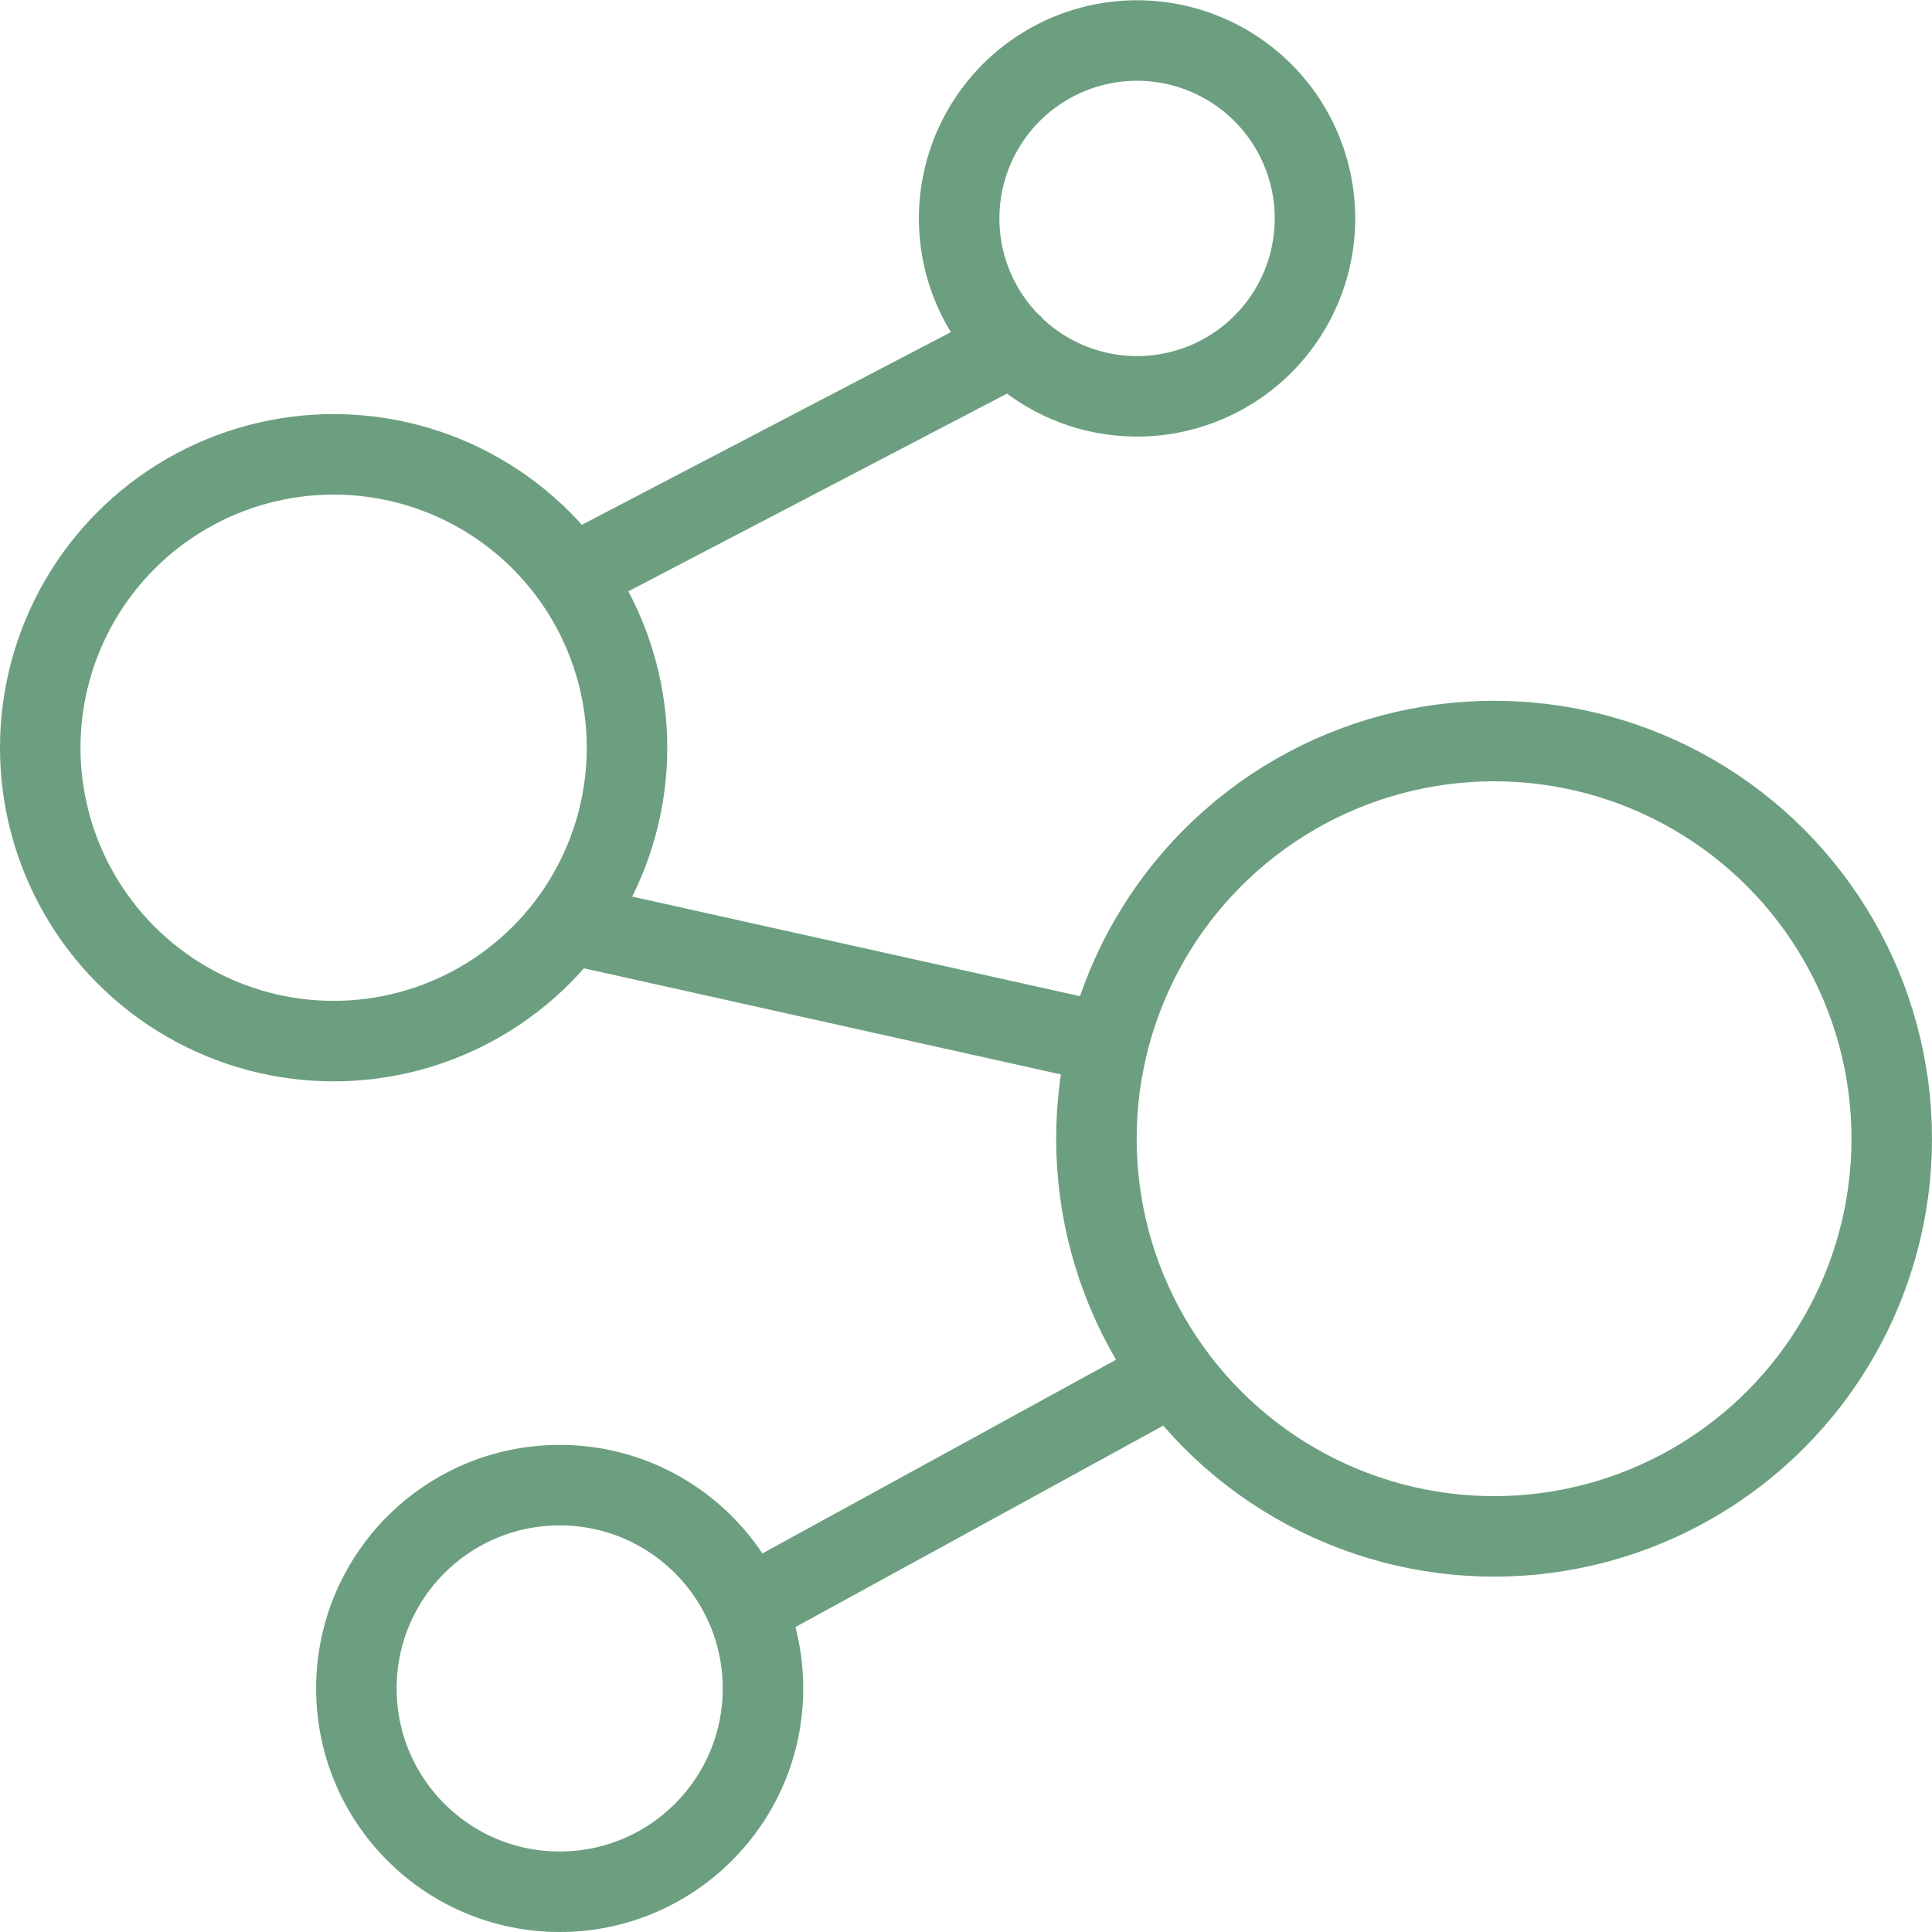
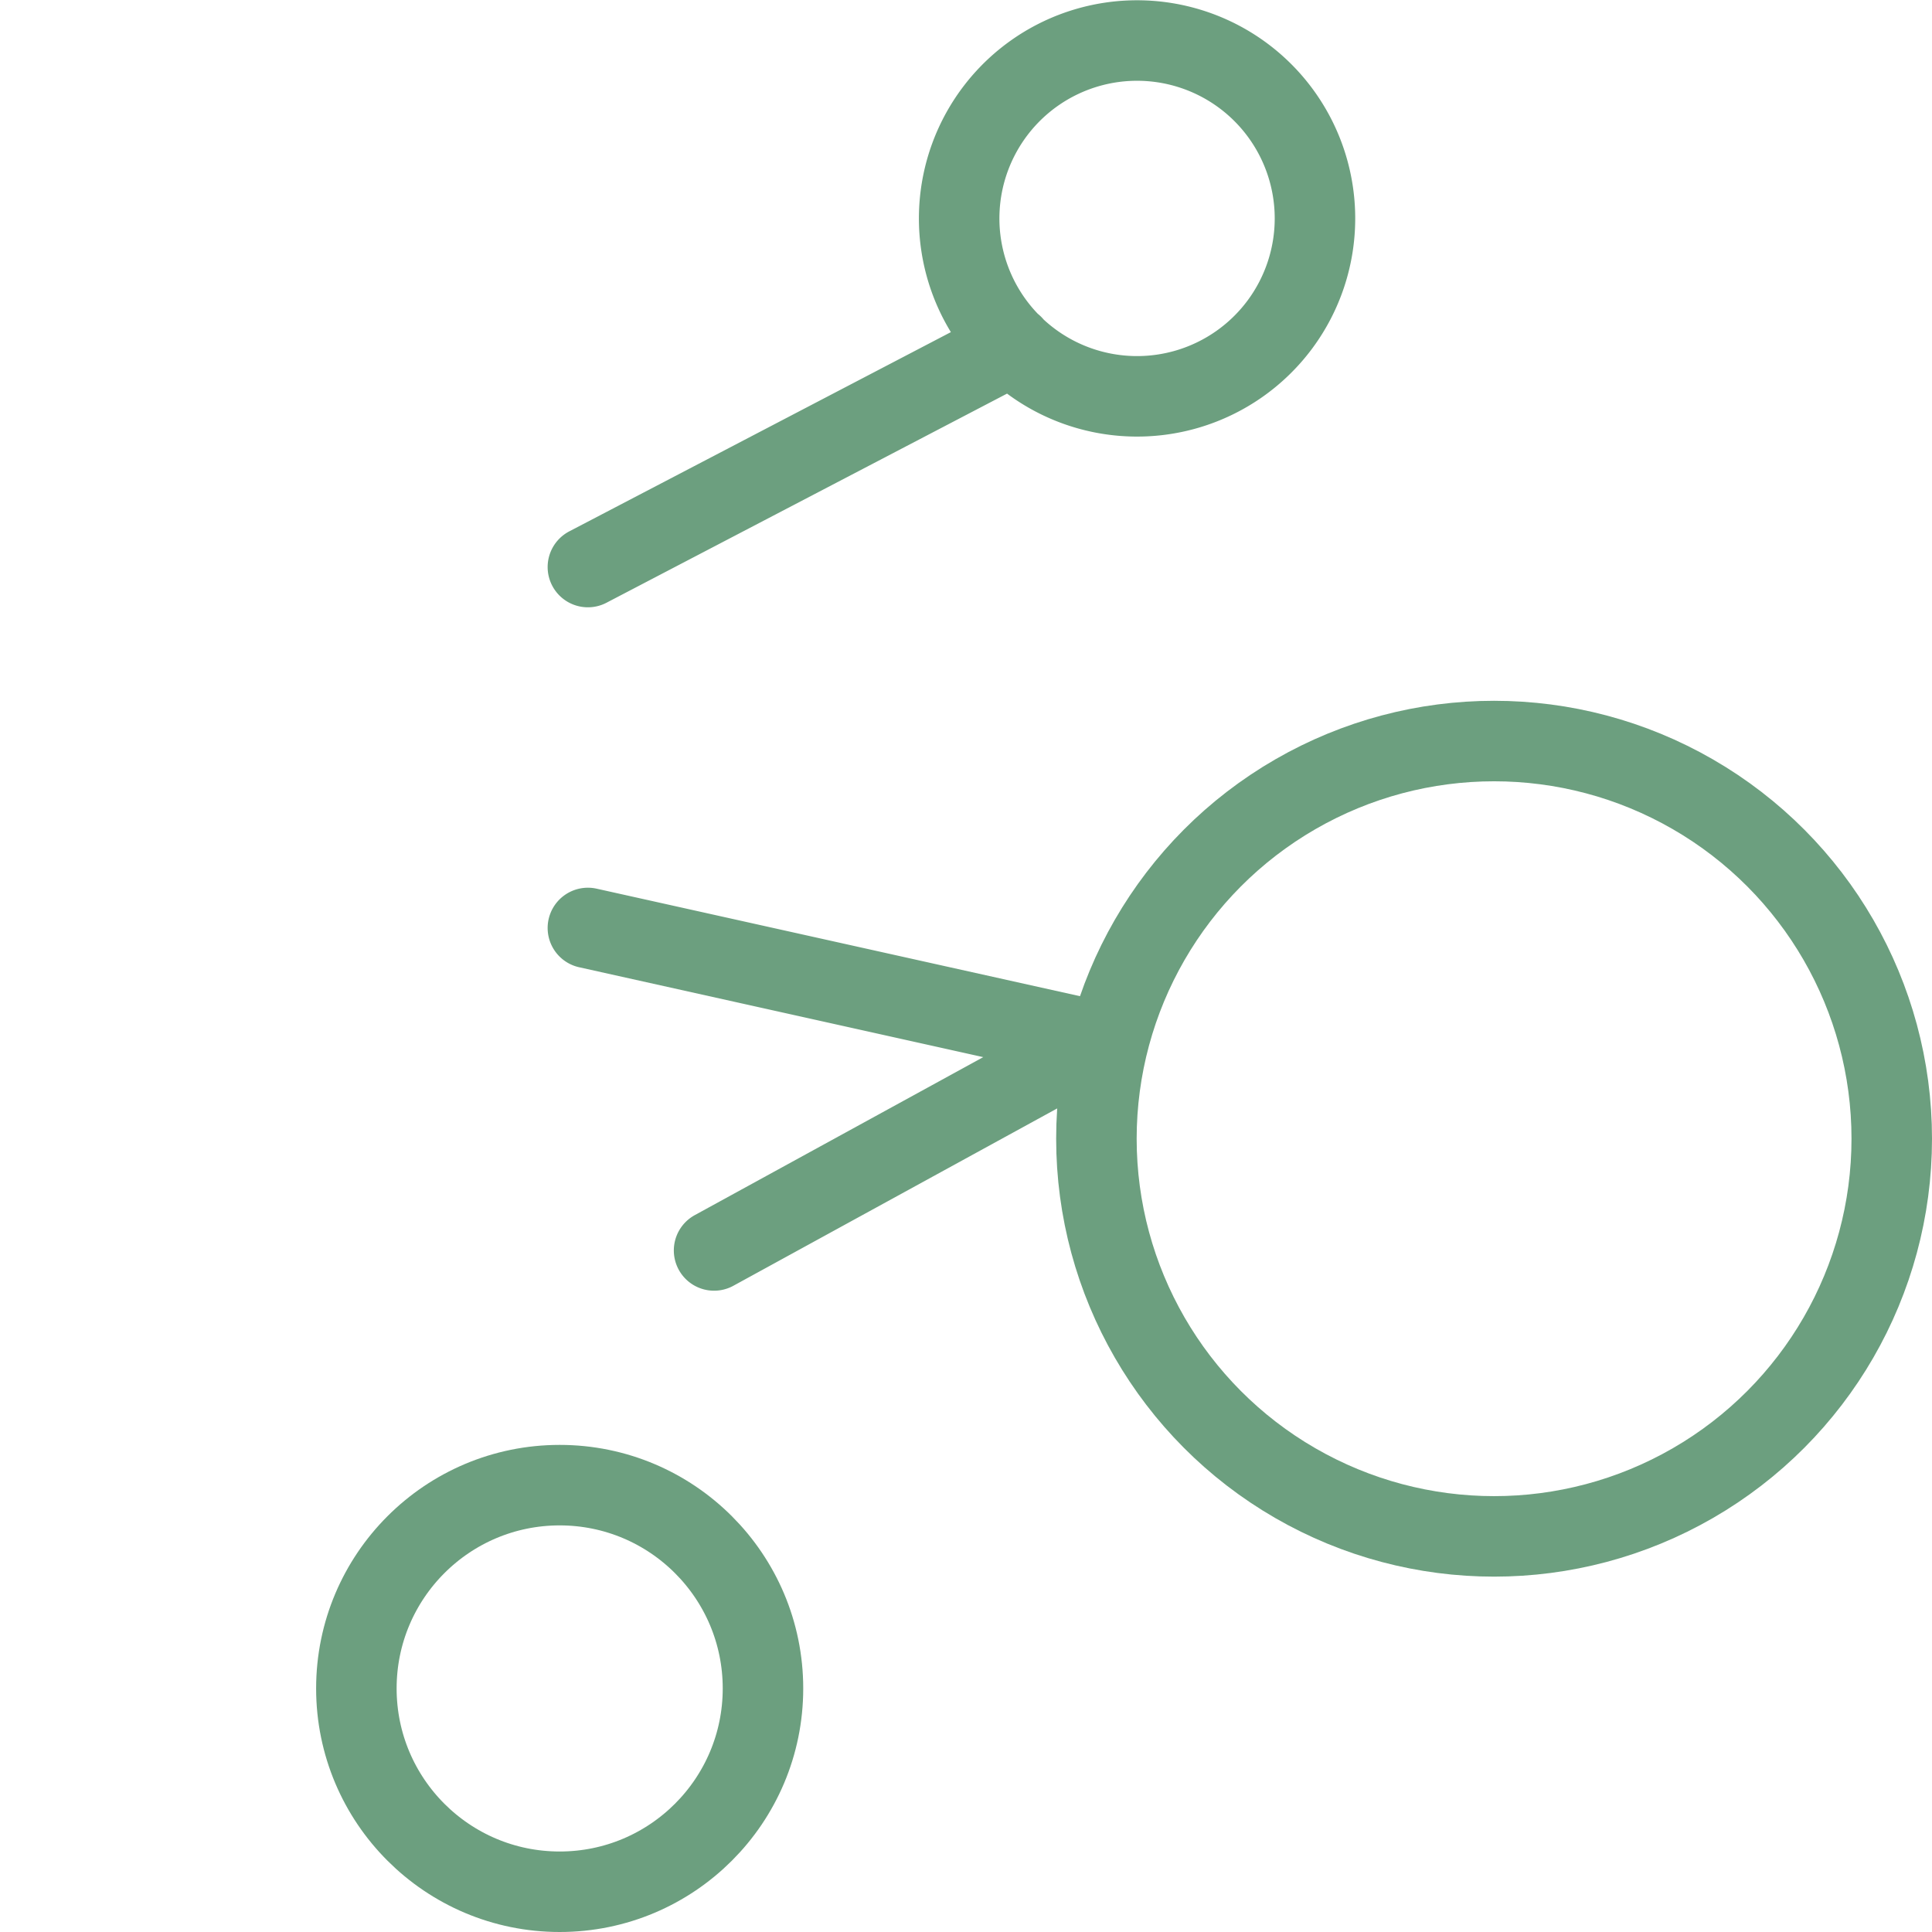
<svg xmlns="http://www.w3.org/2000/svg" width="48" height="48" fill="rgba(108,159,127,1)" viewBox="0 0 48 48">
  <g fill="none" stroke="rgba(108,159,127,1)" stroke-width="2" stroke-linecap="round" stroke-linejoin="round" stroke-miterlimit="10">
    <circle cx="37.12" cy="28.291" r="9.88" />
    <circle cx="13.905" cy="41.949" r="5.051" />
-     <circle cx="8.289" cy="18.577" r="7.289" />
-     <path d="M32.67 5.42a4.42 4.42 0 0 1-8.127 2.414A4.42 4.42 0 1 1 32.67 5.42zM25.16 8.578l-10.554 5.51M14.606 23.055l12.633 2.81M28.454 34.524l-9.498 5.202" />
+     <path d="M32.67 5.42a4.42 4.42 0 0 1-8.127 2.414A4.42 4.42 0 1 1 32.67 5.42zM25.16 8.578l-10.554 5.51M14.606 23.055l12.633 2.81l-9.498 5.202" />
  </g>
</svg>